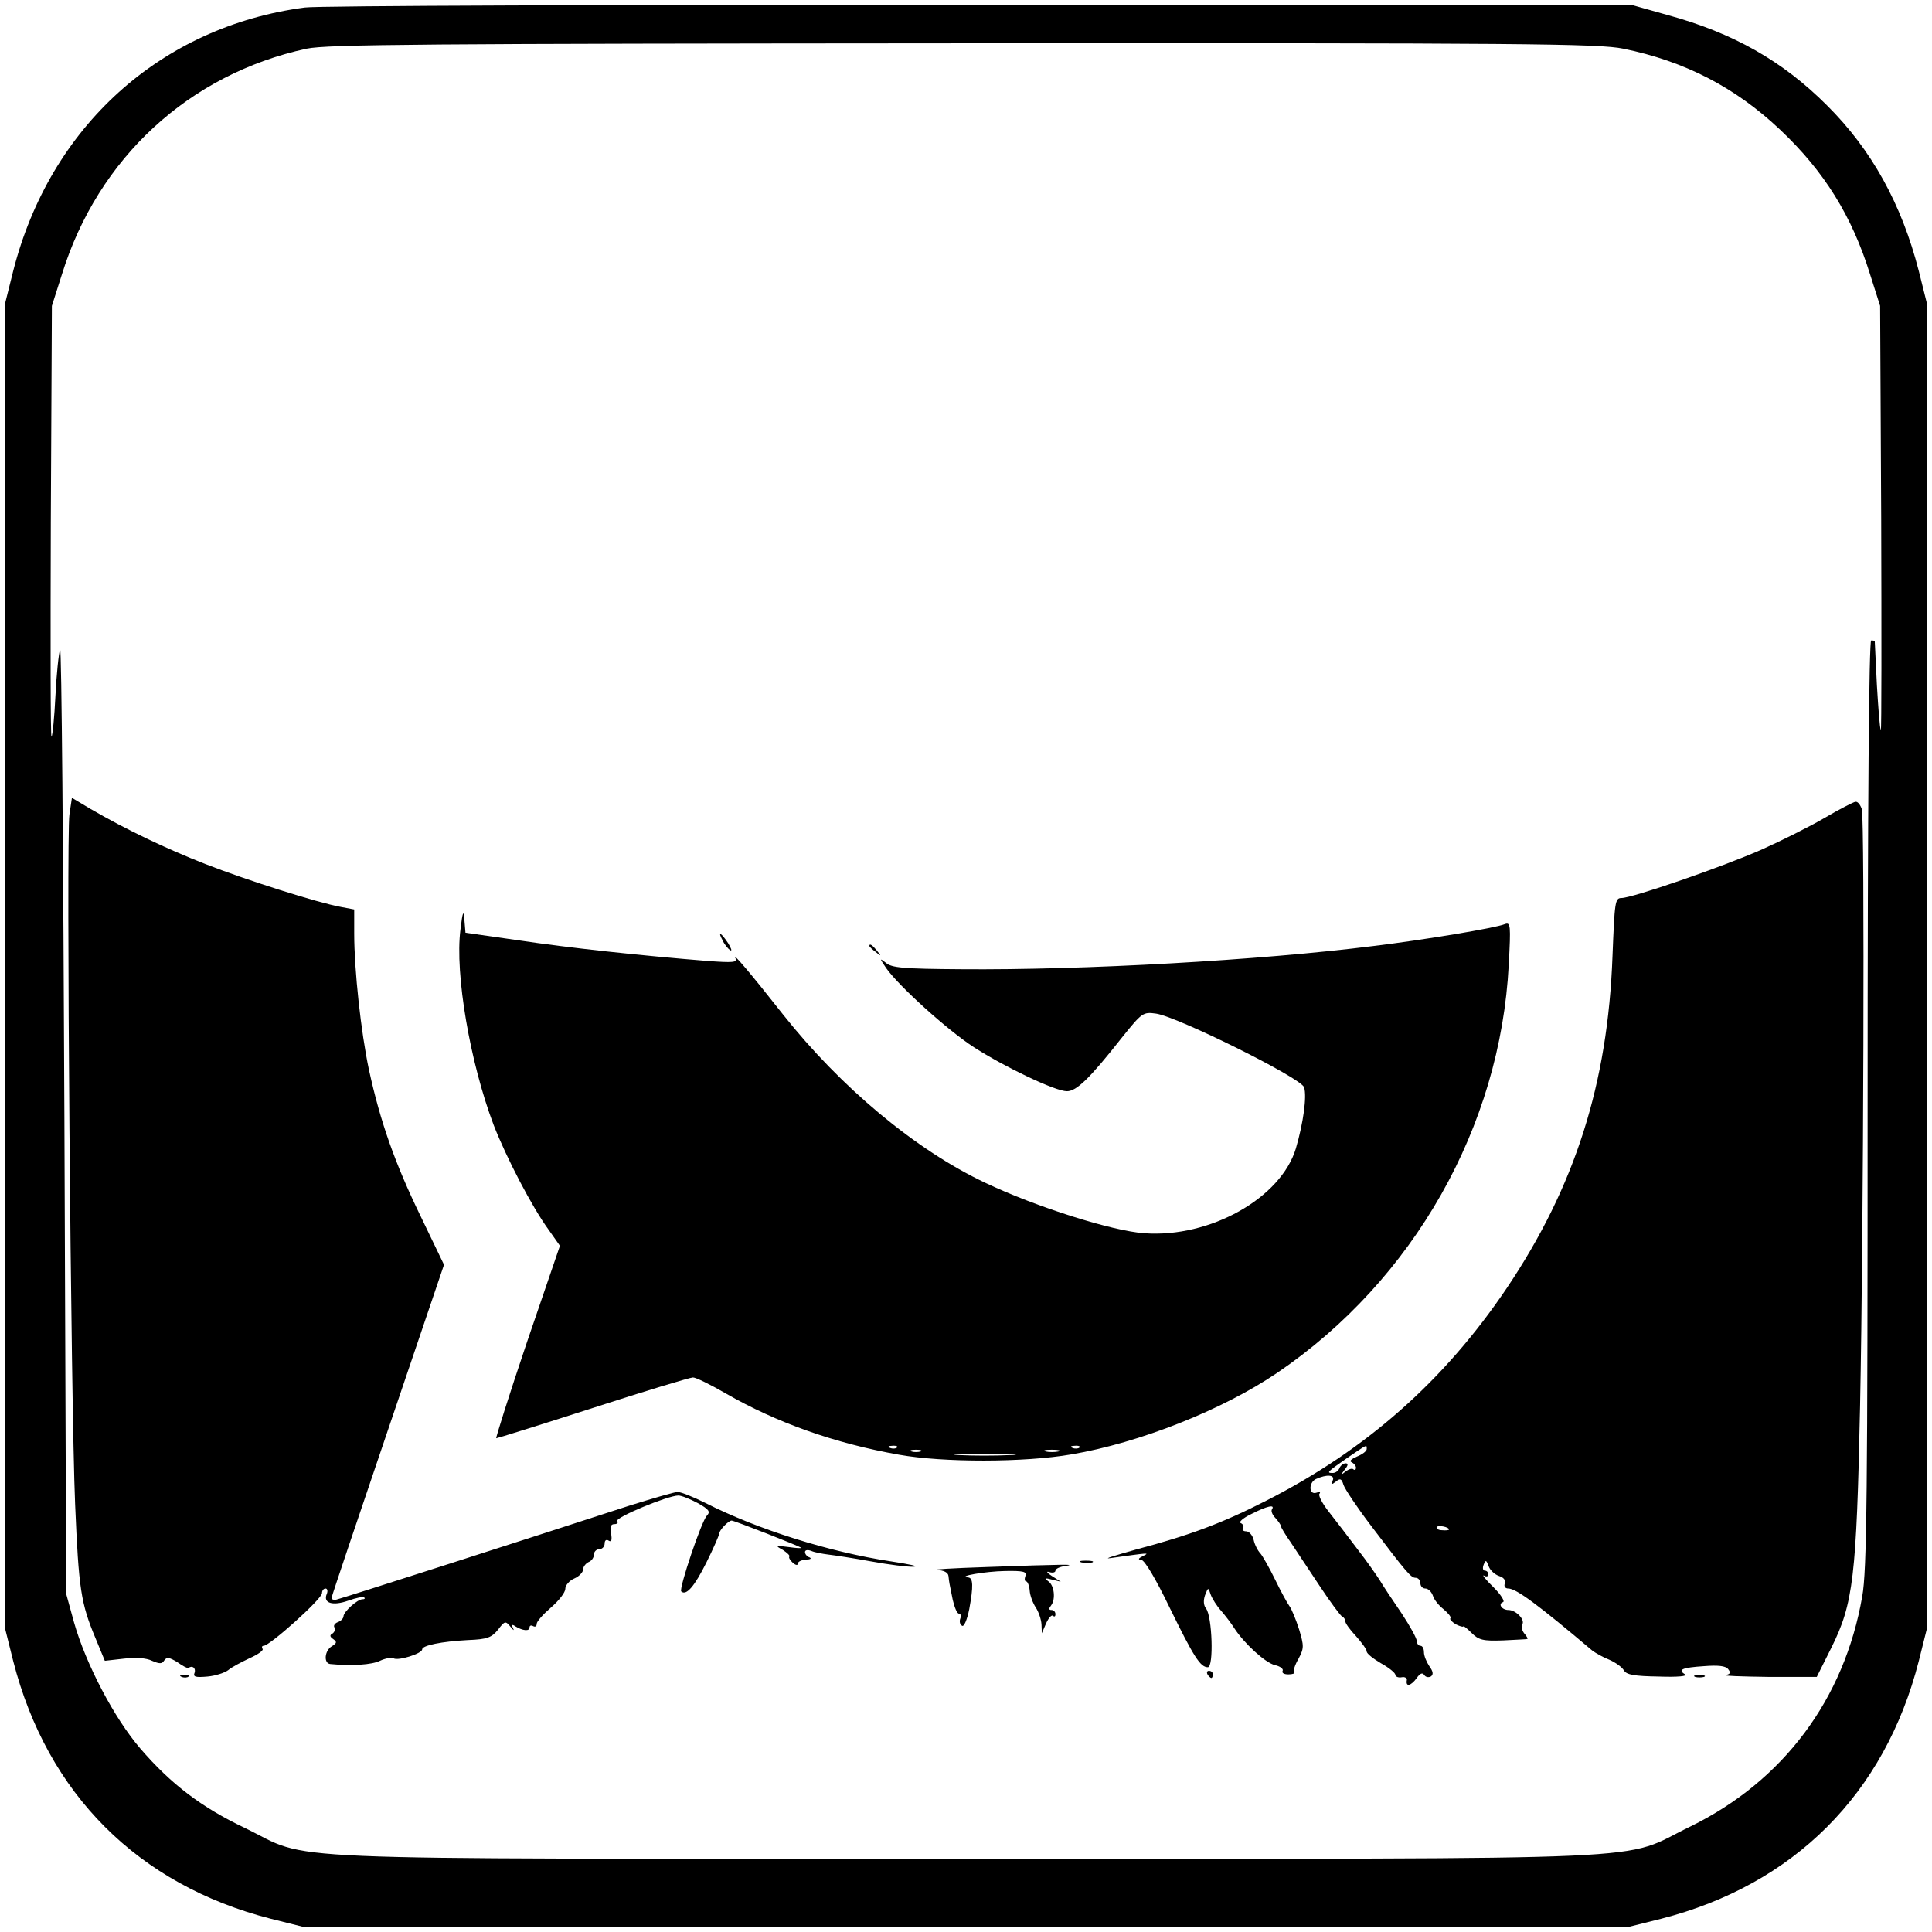
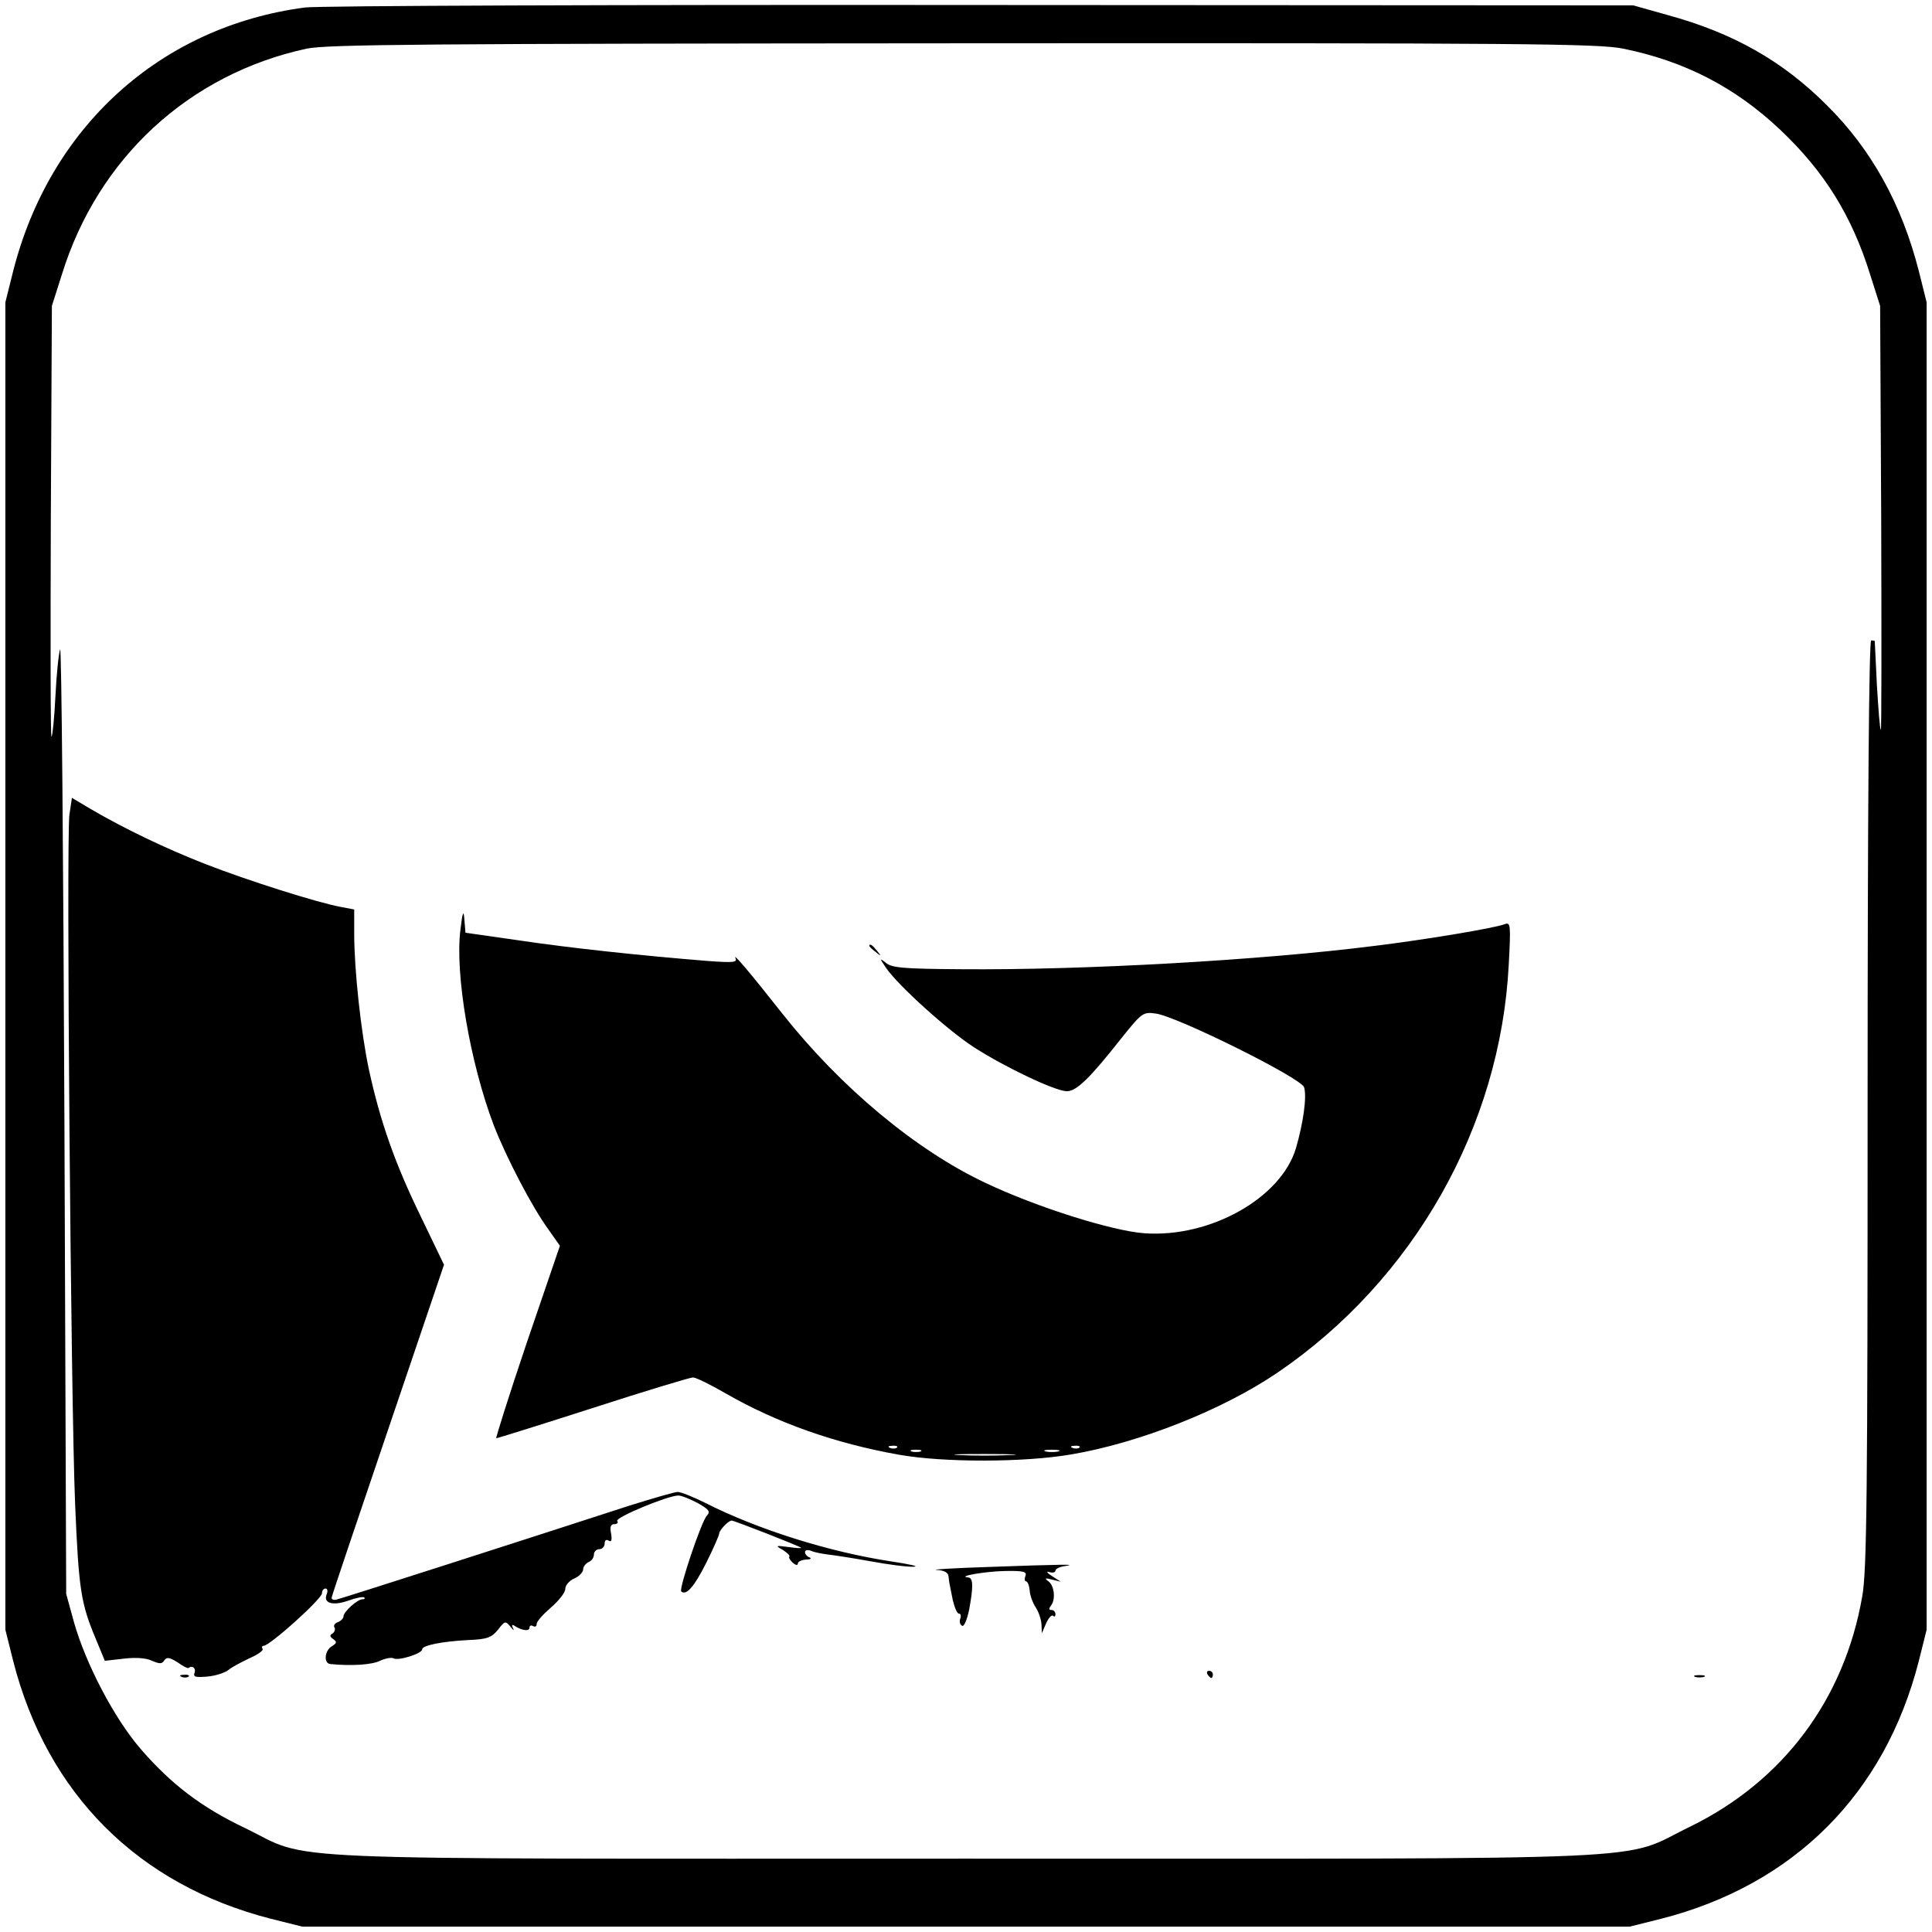
<svg xmlns="http://www.w3.org/2000/svg" version="1.0" width="540pt" height="540pt" viewBox="0 0 540 540" preserveAspectRatio="xMidYMid meet">
  <g transform="translate(0,540) scale(0.1,-0.1)" fill="#000000" stroke="none">
    <path d="M852 5379 c-402 -53 -712 -332 -815 -736 l-22 -88 0 -1855 0 -1855 22 -88 c95 -371 349 -625 720 -720 l88 -22 1855 0 1855 0 88 22 c371 95 625 349 720 720 l22 88 0 1855 0 1855 -22 88 c-48 187 -132 339 -257 463 -124 124 -262 202 -445 252 l-96 27 -1825 1 c-1004 1 -1853 -2 -1888 -7z m3685 -115 c172 -35 313 -108 438 -226 124 -117 201 -241 252 -405 l28 -88 3 -595 c1 -327 1 -592 -1 -590 -3 3 -7 59 -11 125 -3 66 -6 121 -6 123 0 1 -4 2 -10 2 -6 0 -10 -451 -10 -1294 0 -1088 -2 -1307 -15 -1378 -50 -288 -221 -516 -480 -643 -203 -98 -15 -90 -2025 -90 -2003 0 -1822 -8 -2016 86 -120 57 -206 122 -292 222 -73 85 -152 236 -185 352 l-22 80 -5 1330 c-3 732 -8 1321 -12 1310 -4 -11 -10 -69 -13 -129 -3 -61 -8 -112 -11 -115 -3 -3 -3 267 -2 599 l3 605 28 88 c101 326 356 560 684 631 58 12 322 14 1836 15 1571 1 1776 -1 1844 -15z" />
    <path d="M194 3123 c-9 -61 4 -1644 16 -1928 10 -237 16 -276 57 -374 l26 -63 53 6 c33 4 63 2 79 -6 21 -9 28 -9 34 1 7 10 14 9 37 -5 15 -11 29 -18 31 -16 10 8 21 0 17 -13 -5 -12 2 -14 36 -11 23 2 49 11 58 18 9 8 36 22 59 33 23 10 40 22 37 26 -3 5 -2 9 3 9 17 0 163 131 163 147 0 7 4 13 10 13 5 0 7 -7 3 -16 -10 -25 17 -33 60 -18 22 8 42 12 45 9 3 -3 1 -5 -5 -5 -14 0 -53 -35 -53 -48 0 -5 -7 -13 -16 -16 -8 -3 -13 -10 -9 -15 3 -5 0 -13 -6 -17 -8 -4 -7 -9 2 -15 11 -8 11 -11 -3 -20 -21 -12 -24 -48 -5 -50 60 -6 117 -2 139 9 15 7 32 10 38 7 12 -8 80 13 80 25 0 11 54 22 128 26 54 2 66 7 84 29 19 25 21 25 35 8 8 -10 11 -12 7 -4 -5 10 -3 12 7 5 20 -12 39 -14 39 -3 0 6 5 7 10 4 6 -3 10 -1 10 6 0 7 18 27 40 46 22 19 40 42 40 52 0 10 11 23 25 29 14 6 25 18 25 26 0 7 7 16 15 20 8 3 15 12 15 21 0 8 7 15 15 15 8 0 15 7 15 16 0 9 5 12 11 8 8 -5 10 1 7 20 -4 18 -1 26 9 26 8 0 12 4 8 9 -5 10 142 71 171 71 9 0 33 -10 54 -21 32 -18 36 -24 26 -35 -15 -14 -79 -205 -72 -212 14 -13 37 14 70 80 20 40 36 77 36 81 0 10 26 37 35 37 7 0 189 -71 194 -76 2 -2 -14 -1 -35 2 -37 5 -38 4 -16 -8 12 -8 21 -16 18 -19 -2 -2 2 -10 10 -17 8 -7 14 -8 14 -2 0 5 10 10 23 11 12 0 16 3 10 6 -7 2 -13 9 -13 15 0 6 8 7 18 3 9 -4 31 -8 47 -10 17 -2 70 -10 119 -19 49 -9 103 -16 120 -15 17 1 -12 7 -64 15 -172 26 -372 89 -518 163 -34 17 -69 31 -78 31 -8 0 -70 -18 -137 -39 -289 -94 -803 -259 -817 -262 -8 -2 -14 1 -13 6 1 6 72 217 158 470 l156 460 -65 135 c-72 148 -113 264 -145 411 -22 104 -41 277 -41 380 l0 67 -37 7 c-66 12 -264 75 -379 120 -110 43 -223 97 -321 154 l-52 31 -7 -47z" />
-     <path d="M5100 3114 c-41 -24 -121 -64 -177 -89 -114 -50 -361 -135 -391 -135 -18 0 -19 -11 -25 -162 -13 -357 -105 -645 -296 -929 -174 -258 -392 -451 -671 -593 -123 -63 -214 -97 -365 -137 -60 -17 -93 -27 -72 -24 108 15 112 16 92 6 -14 -7 -15 -10 -5 -11 9 0 41 -54 79 -133 68 -139 86 -167 107 -167 17 0 12 143 -5 164 -7 9 -8 22 -3 37 9 23 9 23 16 2 4 -11 17 -32 29 -45 12 -14 29 -36 37 -49 28 -43 86 -96 113 -103 15 -3 25 -11 22 -16 -3 -6 4 -10 16 -10 12 0 20 3 16 6 -3 3 2 20 12 37 16 30 16 36 2 83 -9 28 -21 57 -27 65 -6 8 -24 41 -40 74 -16 33 -35 66 -41 73 -7 7 -16 24 -19 38 -3 13 -13 24 -21 24 -8 0 -12 4 -9 9 4 5 0 11 -6 14 -7 2 6 14 29 25 45 23 68 28 58 13 -3 -5 2 -16 10 -24 8 -9 15 -19 15 -22 0 -4 13 -25 29 -48 15 -23 52 -78 81 -122 29 -44 57 -81 61 -83 5 -2 9 -8 9 -13 0 -6 13 -24 30 -42 16 -18 30 -37 30 -43 0 -6 18 -20 40 -33 22 -12 40 -27 40 -32 0 -5 8 -9 18 -7 9 2 16 -3 14 -9 -3 -19 12 -15 28 7 9 13 16 16 21 8 4 -6 12 -7 18 -4 8 5 7 14 -4 29 -8 12 -15 29 -15 39 0 10 -4 18 -10 18 -5 0 -10 6 -10 13 0 8 -19 42 -42 77 -24 35 -52 77 -62 94 -11 17 -37 54 -58 81 -49 65 -48 63 -85 111 -18 23 -29 45 -25 49 4 5 0 6 -8 3 -22 -8 -23 28 -2 38 31 14 54 12 47 -4 -4 -12 -3 -12 9 -3 12 10 16 8 21 -9 4 -12 38 -63 76 -113 103 -136 113 -147 126 -147 7 0 13 -7 13 -15 0 -8 6 -15 14 -15 8 0 17 -9 21 -20 3 -11 17 -28 30 -38 13 -11 22 -22 19 -25 -3 -3 4 -10 15 -17 12 -6 21 -8 21 -6 0 3 10 -5 23 -18 20 -20 32 -23 88 -21 35 2 66 3 68 4 2 1 -2 8 -9 16 -6 8 -9 19 -5 25 8 13 -18 40 -39 40 -18 0 -30 17 -15 22 6 2 -6 21 -27 42 -22 21 -33 36 -26 32 6 -4 12 -2 12 3 0 6 -4 11 -10 11 -5 0 -7 7 -3 17 6 14 7 13 14 -5 4 -11 17 -23 29 -27 13 -4 19 -12 16 -21 -3 -8 1 -14 10 -14 22 0 85 -47 234 -173 9 -7 30 -19 48 -26 18 -8 36 -21 41 -30 7 -12 29 -16 97 -17 53 -2 82 1 74 6 -22 13 -9 19 53 23 38 3 60 1 67 -8 8 -10 7 -14 -7 -17 -10 -2 43 -4 118 -5 l137 0 41 82 c61 123 70 196 80 675 10 497 13 1637 5 1668 -4 12 -11 22 -18 21 -6 -1 -45 -21 -86 -45z m-1280 -1764 c0 -6 -12 -15 -27 -21 -16 -7 -23 -13 -15 -16 6 -3 12 -10 12 -15 0 -6 -3 -8 -7 -5 -3 4 -13 1 -22 -6 -14 -11 -14 -10 -2 6 9 11 10 17 2 17 -6 0 -14 -6 -17 -13 -3 -8 -11 -14 -19 -14 -18 0 -17 2 42 43 56 38 53 37 53 24z m230 -225 c0 -2 -9 -3 -19 -2 -11 0 -18 5 -15 9 4 6 34 0 34 -7z" />
    <path d="M1287 2802 c-16 -124 27 -373 93 -547 35 -90 107 -229 154 -293 l31 -44 -92 -269 c-50 -148 -88 -269 -86 -269 3 0 125 38 271 85 145 47 271 85 279 85 8 0 49 -20 92 -45 141 -81 303 -139 484 -171 123 -22 350 -22 482 1 189 32 422 124 575 228 381 259 624 688 647 1141 6 111 5 119 -11 113 -27 -11 -226 -44 -366 -61 -316 -40 -813 -68 -1155 -65 -161 1 -193 4 -209 18 -18 14 -18 13 1 -15 36 -51 171 -173 245 -221 87 -56 228 -123 260 -123 27 0 64 36 153 149 57 71 60 73 96 68 59 -8 406 -180 414 -206 8 -26 -2 -99 -23 -171 -42 -139 -240 -250 -423 -237 -89 6 -302 73 -445 141 -195 92 -404 267 -565 470 -93 118 -143 177 -133 157 5 -11 -8 -12 -77 -7 -187 15 -392 37 -531 58 l-147 21 -3 36 c-2 29 -5 24 -11 -27z m1220 -1448 c-3 -3 -12 -4 -19 -1 -8 3 -5 6 6 6 11 1 17 -2 13 -5z m510 0 c-3 -3 -12 -4 -19 -1 -8 3 -5 6 6 6 11 1 17 -2 13 -5z m-444 -11 c-7 -2 -19 -2 -25 0 -7 3 -2 5 12 5 14 0 19 -2 13 -5z m385 0 c-10 -2 -26 -2 -35 0 -10 3 -2 5 17 5 19 0 27 -2 18 -5z m-136 -10 c-40 -2 -103 -2 -140 0 -37 2 -4 3 73 3 77 0 107 -2 67 -3z" />
-     <path d="M2020 2771 c5 -11 15 -23 21 -27 6 -3 3 5 -6 20 -20 30 -30 35 -15 7z" />
    <path d="M2430 2756 c0 -2 8 -10 18 -17 15 -13 16 -12 3 4 -13 16 -21 21 -21 13z" />
-     <path d="M3023 1033 c9 -2 23 -2 30 0 6 3 -1 5 -18 5 -16 0 -22 -2 -12 -5z" />
    <path d="M2755 1020 c-93 -3 -155 -7 -137 -8 20 -1 32 -7 33 -17 1 -8 2 -18 3 -22 1 -5 5 -25 9 -45 5 -21 12 -38 17 -38 5 0 7 -6 4 -14 -3 -8 -1 -17 5 -20 5 -4 14 16 20 46 12 65 11 88 -3 89 -33 3 48 17 103 18 52 1 62 -2 57 -14 -3 -8 -2 -15 2 -15 4 0 9 -12 10 -26 1 -14 9 -35 17 -47 8 -12 15 -33 16 -47 l1 -25 12 28 c7 15 15 24 19 21 4 -4 7 -2 7 4 0 7 -5 12 -11 12 -8 0 -8 4 -1 13 13 17 9 57 -9 68 -10 8 -7 9 11 4 l25 -6 -25 16 c-14 9 -17 14 -7 11 9 -3 17 -1 17 4 0 5 12 11 28 13 33 5 0 5 -223 -3z" />
    <path d="M3375 720 c3 -5 8 -10 11 -10 2 0 4 5 4 10 0 6 -5 10 -11 10 -5 0 -7 -4 -4 -10z" />
    <path d="M508 713 c7 -3 16 -2 19 1 4 3 -2 6 -13 5 -11 0 -14 -3 -6 -6z" />
    <path d="M4738 713 c6 -2 18 -2 25 0 6 3 1 5 -13 5 -14 0 -19 -2 -12 -5z" />
  </g>
</svg>